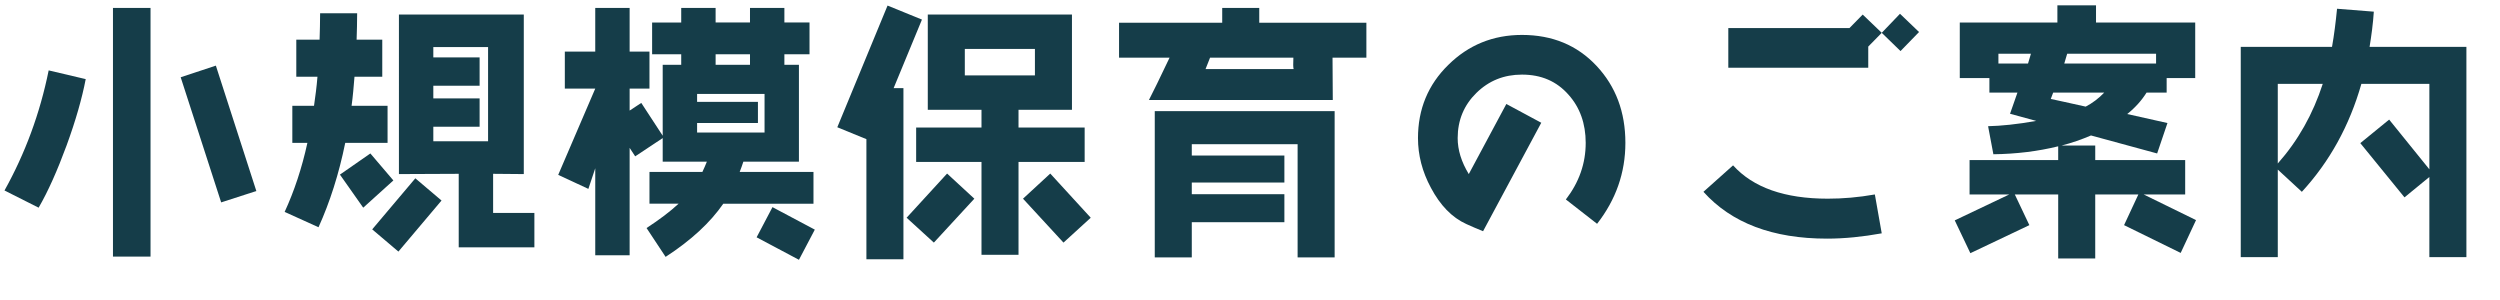
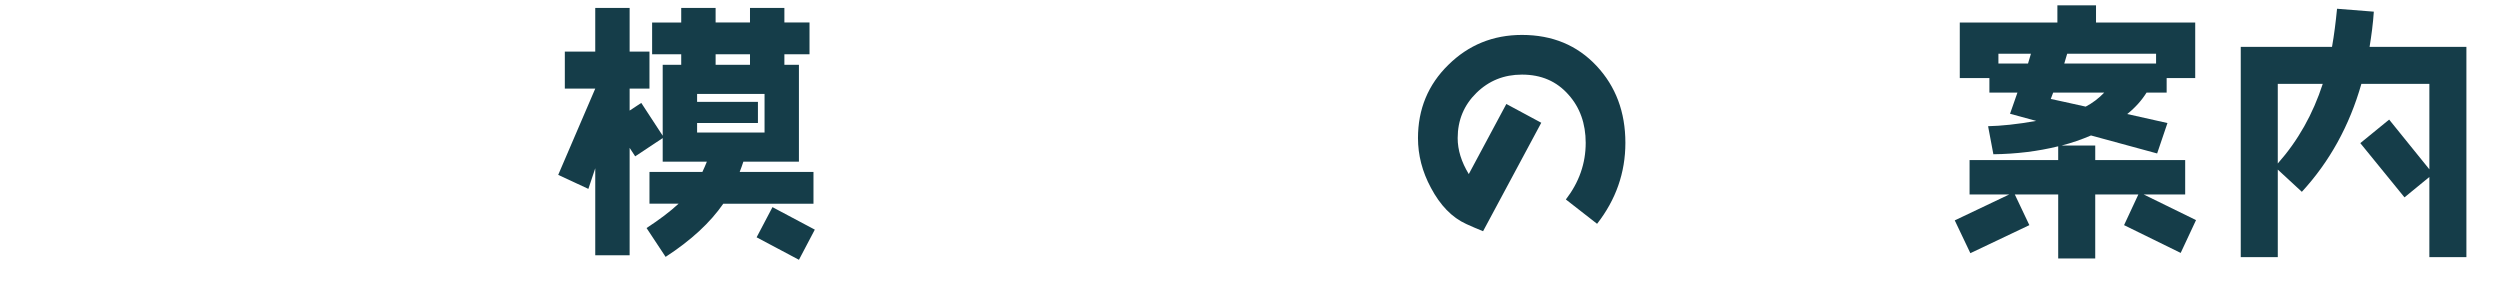
<svg xmlns="http://www.w3.org/2000/svg" id="_レイヤー_2" viewBox="0 0 283.5 33.99">
  <g id="B">
    <g style="isolation:isolate;">
-       <path d="m7.56,16.471c-1.05,2.851-2.1,5.22-3.18,7.08l-3.87-1.95c2.34-4.199,4.02-8.729,5.01-13.619l4.2.99c-.42,2.189-1.14,4.709-2.16,7.499Zm5.25,12.63V.901h4.26v28.199h-4.26Zm12.27-6.15l-4.59-14.189,3.989-1.319,4.59,14.22-3.989,1.289Z" style="fill:#153d49;" />
-       <path d="m39.15,16.2c-.721,3.541-1.74,6.721-3.031,9.57l-3.84-1.74c1.08-2.34,1.951-4.949,2.58-7.83h-1.709v-4.199h2.459c.15-1.05.301-2.16.391-3.3h-2.4v-4.2h2.641c.029-.99.06-1.979.06-3h4.2c0,1.021-.03,2.01-.061,3h2.91v4.2h-3.15c-.09,1.11-.18,2.22-.33,3.3h4.08v4.199h-4.799Zm2.039,7.351l-2.64-3.75,3.45-2.399,2.609,3.06-3.42,3.09Zm3.99,4.979l-2.971-2.52,4.891-5.79,2.97,2.52-4.89,5.79Zm6.84-.48v-8.339l-6.78.03V1.651h14.159v18.09l-3.479-.03v4.439h4.68v3.899h-8.579Zm3.329-22.709h-6.209v1.17h5.249v3.211h-5.249v1.439h5.249v3.21h-5.249v1.649h6.209V5.341Z" style="fill:#153d49;" />
      <path d="m82.02,23.101c-1.471,2.13-3.63,4.14-6.54,6.029l-2.16-3.27c1.47-.96,2.7-1.89,3.63-2.76h-3.3v-3.6h6c.18-.391.36-.78.51-1.17h-5.01v-2.67l-3.12,2.069-.63-.96v12.18h-3.899v-9.869l-.78,2.34-3.42-1.59,4.2-9.78h-3.45v-4.199h3.45V.901h3.899v4.95h2.25v4.199h-2.25v2.49l1.32-.87,2.43,3.72V7.351h2.1v-1.199h-3.3v-3.6h3.3V.901h3.9v1.65h3.899V.901h3.9v1.65h2.85v3.6h-2.85v1.199h1.649v10.98h-6.3c-.12.39-.27.779-.42,1.17h8.37v3.6h-10.229Zm4.68-12.449h-7.649v.899h6.899v2.4h-6.899v1.079h7.649v-4.379Zm-1.65-4.5h-3.899v1.199h3.899v-1.199Zm5.55,23.309l-4.8-2.55,1.8-3.42,4.8,2.55-1.8,3.42Z" style="fill:#153d49;" />
-       <path d="m101.34,9.991h1.109v19.409h-4.199v-13.62l-3.3-1.35,5.699-13.799,3.9,1.59-3.21,7.77Zm4.56,17.52l-3.09-2.82,4.59-5.01,3.09,2.85-4.59,4.98Zm9.6-9.15v10.53h-4.199v-10.53h-7.41v-3.899h7.41v-2.01h-6.09V1.651h16.349v10.8h-6.06v2.01h7.5v3.899h-7.5Zm1.86-12.809h-7.95v2.999h7.95v-2.999Zm3.239,21.959l-4.59-4.98,3.09-2.85,4.59,5.01-3.09,2.82Z" style="fill:#153d49;" />
-       <path d="m151.109,6.541l.029,4.8h-20.849c.45-.87,1.229-2.46,2.34-4.8h-5.729v-3.96h11.699V.901h4.2v1.68h12.149v3.96h-3.84Zm-3.96,22.649v-12.84h-12v1.29h10.5v3.06h-10.5v1.32h10.5v3.18h-10.5v3.99h-4.199V12.601h20.398v16.59h-4.199Zm-.48-22.649h-9.449c-.09.21-.271.66-.51,1.29h9.989c-.06-.18-.06-.6-.03-1.29Z" style="fill:#153d49;" />
      <path d="m181.109,25.38l-3.54-2.76c1.5-1.949,2.25-4.079,2.25-6.42,0-2.189-.66-4.02-1.95-5.459-1.35-1.53-3.09-2.28-5.279-2.28-2.04,0-3.75.69-5.16,2.07s-2.13,3.09-2.13,5.13c0,1.35.42,2.699,1.26,4.08l4.26-7.95,3.96,2.13-6.6,12.3c-.601-.24-1.23-.511-1.89-.811-1.65-.75-2.971-2.13-4.021-4.109-.989-1.83-1.47-3.72-1.47-5.64,0-3.271,1.14-6.061,3.45-8.311,2.279-2.249,5.069-3.389,8.34-3.389,3.449,0,6.27,1.17,8.459,3.51,2.19,2.34,3.271,5.249,3.271,8.729,0,3.391-1.08,6.45-3.21,9.18Z" style="fill:#153d49;" />
-       <path d="m207.18,27.061c-6.15,0-10.83-1.771-14.01-5.31l3.359-3c2.28,2.52,5.851,3.779,10.74,3.779,1.71,0,3.479-.149,5.34-.479l.779,4.409c-2.159.391-4.229.601-6.209.601Zm8.339-21.27l-2.13-2.069-1.529,1.56v2.399h-15.87V3.182h13.74l1.5-1.53,2.159,2.07,2.07-2.16,2.16,2.07-2.101,2.159Z" style="fill:#153d49;" />
      <path d="m247.289,28.681l-6.42-3.15,1.62-3.479h-4.89v7.26h-4.2v-7.26h-4.92l1.65,3.479-6.69,3.18-1.77-3.72,6.18-2.939h-4.5v-3.9h10.05v-1.56c-2.31.57-4.77.87-7.35.9l-.6-3.181c1.439-.03,3.27-.21,5.459-.6l-2.97-.81.84-2.4h-3.18v-1.65h-3.359V2.552h11.069V.602h4.38v1.95h11.249v6.299h-3.239v1.65h-2.28c-.54.87-1.26,1.68-2.189,2.43l4.56,1.021-1.17,3.45-7.5-2.041c-1.05.45-2.16.84-3.33,1.141h3.811v1.649h10.199v3.9h-4.71l5.94,2.909-1.74,3.721Zm-20.669-22.59v1.11h3.359l.33-1.11h-3.689Zm6.209,4.41l-.27.72c.66.15,1.979.421,3.96.87.75-.39,1.47-.93,2.1-1.59h-5.79Zm11.67-4.41h-10.08l-.329,1.11h10.409v-1.11Z" style="fill:#153d49;" />
      <path d="m275.489,29.16v-9.09l-2.82,2.311-5.01-6.15,3.271-2.669,4.56,5.639v-9.689h-7.71c-1.35,4.74-3.6,8.82-6.75,12.24l-2.729-2.521v9.93h-4.2V5.312h10.35c.24-1.35.42-2.79.57-4.32l4.17.33c-.09,1.38-.271,2.7-.48,3.99h10.979v23.849h-4.199Zm-17.189-19.649v9.03c2.31-2.61,3.99-5.61,5.1-9.03h-5.1Z" style="fill:#153d49;" />
    </g>
  </g>
</svg>